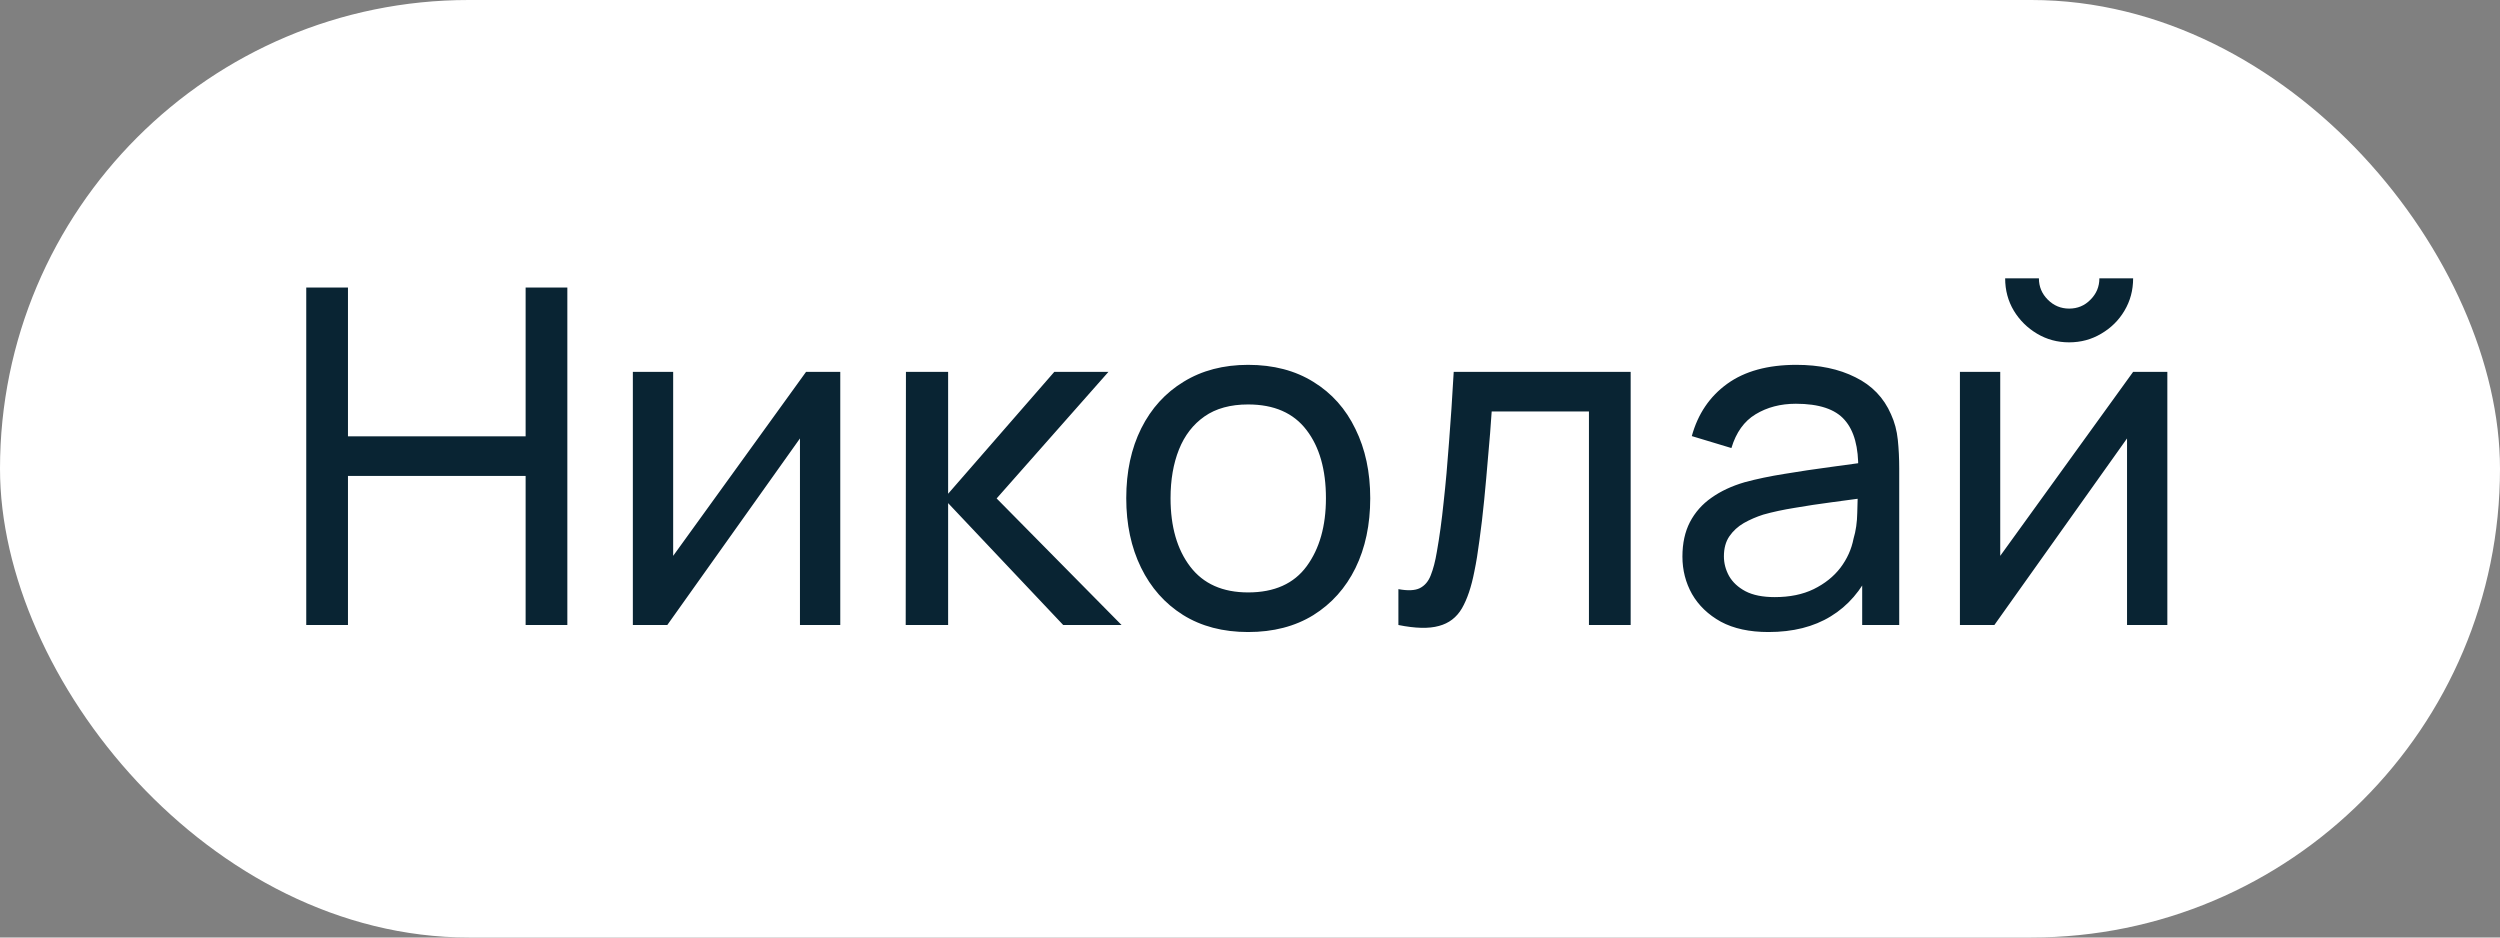
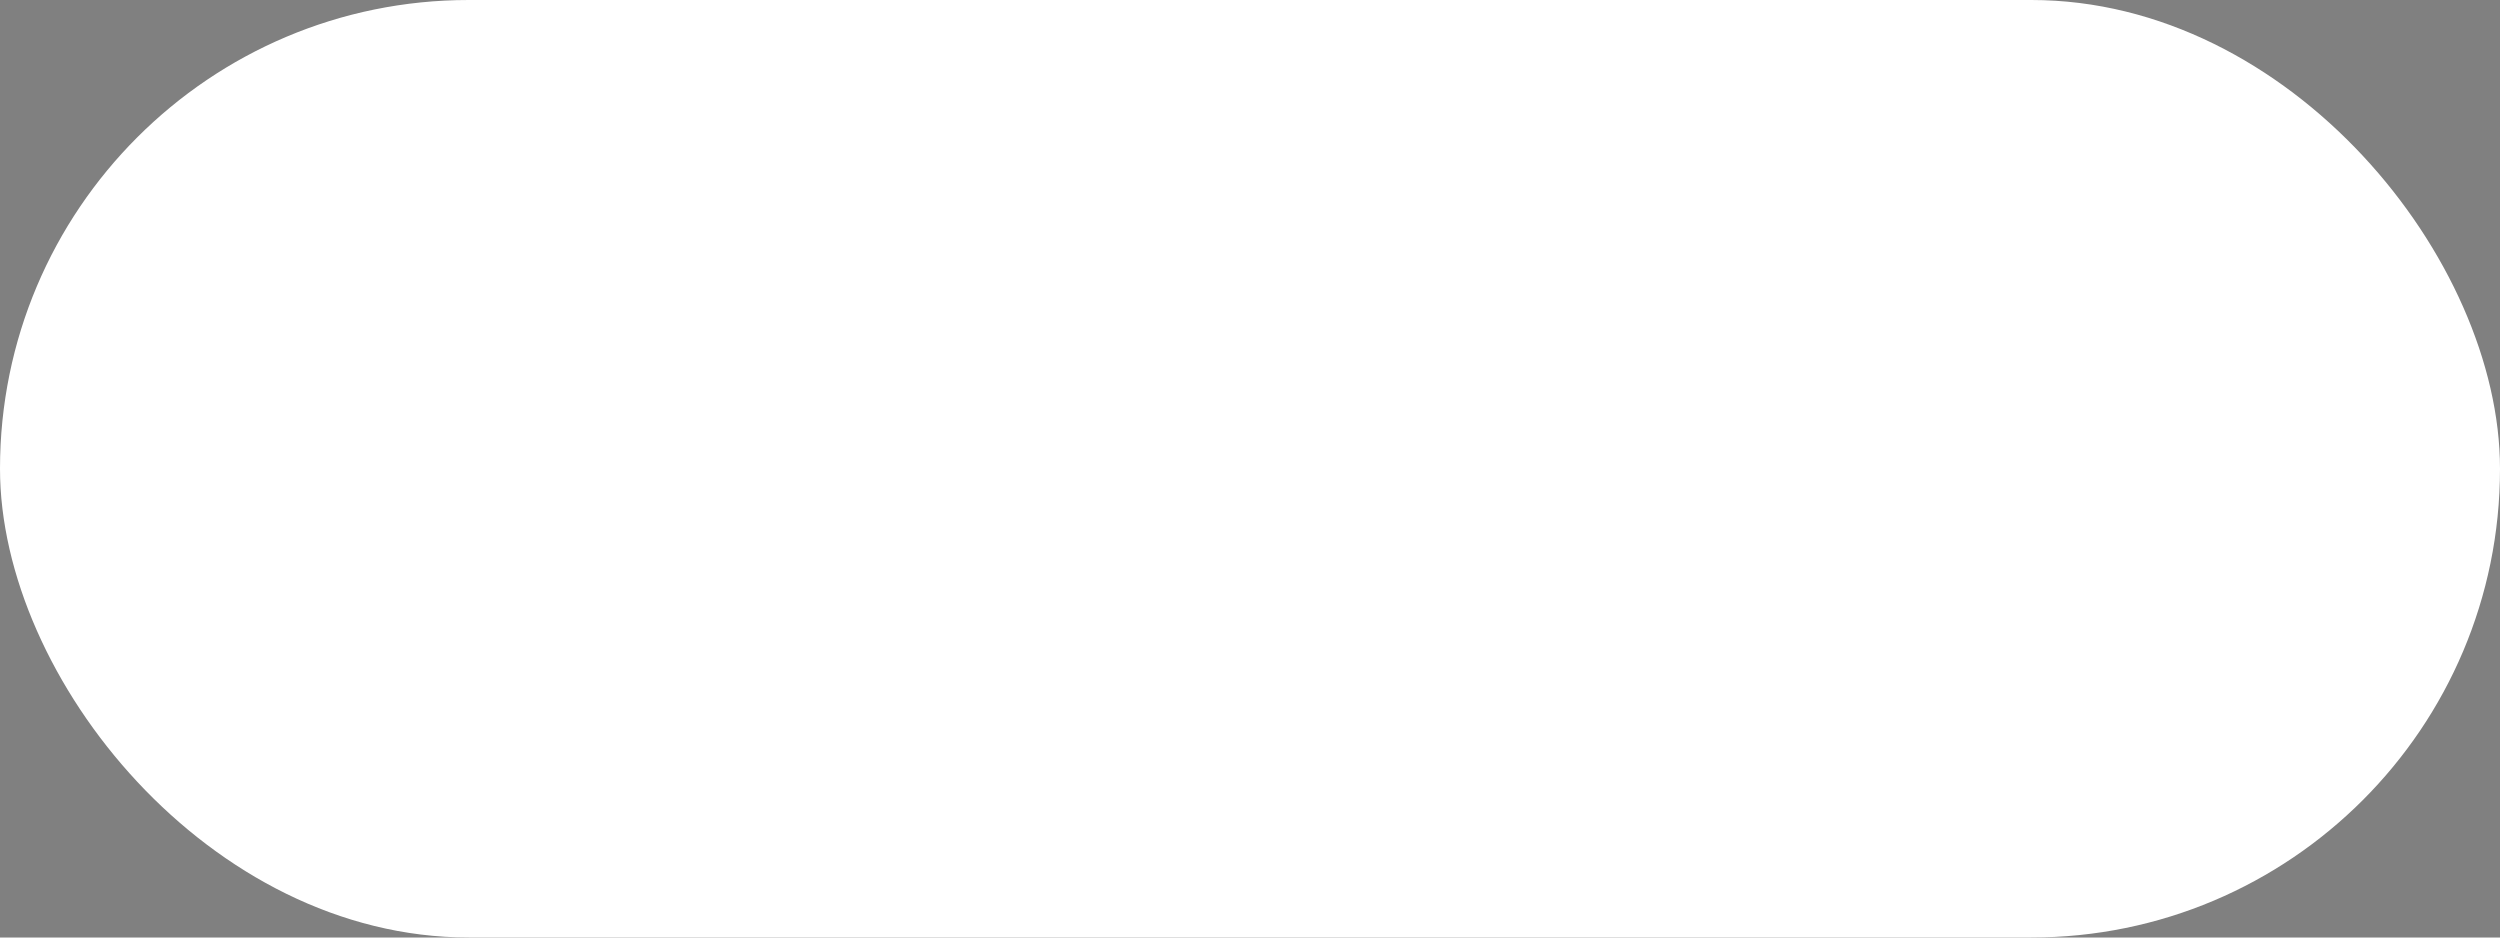
<svg xmlns="http://www.w3.org/2000/svg" width="64" height="24" viewBox="0 0 64 24" fill="none">
  <rect x="0" y="0" width="64" height="24" fill="#808080" stroke="none" />
  <rect width="64" height="24" rx="12" fill="white" />
-   <path d="M7.84 16V7.36H8.908V11.17H13.456V7.36H14.524V16H13.456V12.184H8.908V16H7.84ZM21.511 9.52V16H20.479V11.224L17.083 16H16.201V9.52H17.233V14.23L20.635 9.52H21.511ZM23.186 16L23.192 9.52H24.272V12.64L26.99 9.52H28.376L25.514 12.76L28.712 16H27.218L24.272 12.88V16H23.186ZM31.952 16.18C31.308 16.18 30.752 16.034 30.284 15.742C29.82 15.45 29.462 15.046 29.21 14.53C28.958 14.014 28.832 13.422 28.832 12.754C28.832 12.074 28.96 11.478 29.216 10.966C29.472 10.454 29.834 10.056 30.302 9.772C30.77 9.484 31.32 9.34 31.952 9.34C32.6 9.34 33.158 9.486 33.626 9.778C34.094 10.066 34.452 10.468 34.7 10.984C34.952 11.496 35.078 12.086 35.078 12.754C35.078 13.43 34.952 14.026 34.7 14.542C34.448 15.054 34.088 15.456 33.62 15.748C33.152 16.036 32.596 16.18 31.952 16.18ZM31.952 15.166C32.624 15.166 33.124 14.942 33.452 14.494C33.78 14.046 33.944 13.466 33.944 12.754C33.944 12.022 33.778 11.44 33.446 11.008C33.114 10.572 32.616 10.354 31.952 10.354C31.5 10.354 31.128 10.456 30.836 10.66C30.544 10.864 30.326 11.146 30.182 11.506C30.038 11.866 29.966 12.282 29.966 12.754C29.966 13.482 30.134 14.066 30.47 14.506C30.806 14.946 31.3 15.166 31.952 15.166ZM35.799 16V15.082C36.039 15.126 36.221 15.118 36.345 15.058C36.473 14.994 36.567 14.884 36.627 14.728C36.691 14.568 36.743 14.368 36.783 14.128C36.851 13.748 36.909 13.324 36.957 12.856C37.009 12.388 37.055 11.876 37.095 11.32C37.139 10.76 37.179 10.16 37.215 9.52H41.745V16H40.677V10.534H38.187C38.163 10.902 38.133 11.28 38.097 11.668C38.065 12.056 38.031 12.434 37.995 12.802C37.959 13.166 37.919 13.506 37.875 13.822C37.835 14.134 37.791 14.404 37.743 14.632C37.667 15.024 37.561 15.338 37.425 15.574C37.289 15.806 37.093 15.956 36.837 16.024C36.581 16.096 36.235 16.088 35.799 16ZM45.272 16.18C44.788 16.18 44.382 16.092 44.054 15.916C43.73 15.736 43.484 15.5 43.316 15.208C43.152 14.916 43.07 14.596 43.07 14.248C43.07 13.908 43.134 13.614 43.262 13.366C43.394 13.114 43.578 12.906 43.814 12.742C44.05 12.574 44.332 12.442 44.66 12.346C44.968 12.262 45.312 12.19 45.692 12.13C46.076 12.066 46.464 12.008 46.856 11.956C47.248 11.904 47.614 11.854 47.954 11.806L47.57 12.028C47.582 11.452 47.466 11.026 47.222 10.75C46.982 10.474 46.566 10.336 45.974 10.336C45.582 10.336 45.238 10.426 44.942 10.606C44.65 10.782 44.444 11.07 44.324 11.47L43.31 11.164C43.466 10.596 43.768 10.15 44.216 9.826C44.664 9.502 45.254 9.34 45.986 9.34C46.574 9.34 47.078 9.446 47.498 9.658C47.922 9.866 48.226 10.182 48.41 10.606C48.502 10.806 48.56 11.024 48.584 11.26C48.608 11.492 48.62 11.736 48.62 11.992V16H47.672V14.446L47.894 14.59C47.65 15.114 47.308 15.51 46.868 15.778C46.432 16.046 45.9 16.18 45.272 16.18ZM45.434 15.286C45.818 15.286 46.15 15.218 46.43 15.082C46.714 14.942 46.942 14.76 47.114 14.536C47.286 14.308 47.398 14.06 47.45 13.792C47.51 13.592 47.542 13.37 47.546 13.126C47.554 12.878 47.558 12.688 47.558 12.556L47.93 12.718C47.582 12.766 47.24 12.812 46.904 12.856C46.568 12.9 46.25 12.948 45.95 13C45.65 13.048 45.38 13.106 45.14 13.174C44.964 13.23 44.798 13.302 44.642 13.39C44.49 13.478 44.366 13.592 44.27 13.732C44.178 13.868 44.132 14.038 44.132 14.242C44.132 14.418 44.176 14.586 44.264 14.746C44.356 14.906 44.496 15.036 44.684 15.136C44.876 15.236 45.126 15.286 45.434 15.286ZM52.97 8.764C52.67 8.764 52.396 8.69 52.148 8.542C51.9 8.394 51.702 8.198 51.554 7.954C51.406 7.706 51.332 7.43 51.332 7.126H52.196C52.196 7.338 52.272 7.52 52.424 7.672C52.576 7.824 52.758 7.9 52.97 7.9C53.186 7.9 53.368 7.824 53.516 7.672C53.668 7.52 53.744 7.338 53.744 7.126H54.608C54.608 7.43 54.534 7.706 54.386 7.954C54.242 8.198 54.044 8.394 53.792 8.542C53.544 8.69 53.27 8.764 52.97 8.764ZM55.484 9.52V16H54.452V11.224L51.056 16H50.174V9.52H51.206V14.23L54.608 9.52H55.484Z" fill="#092433" />
</svg>